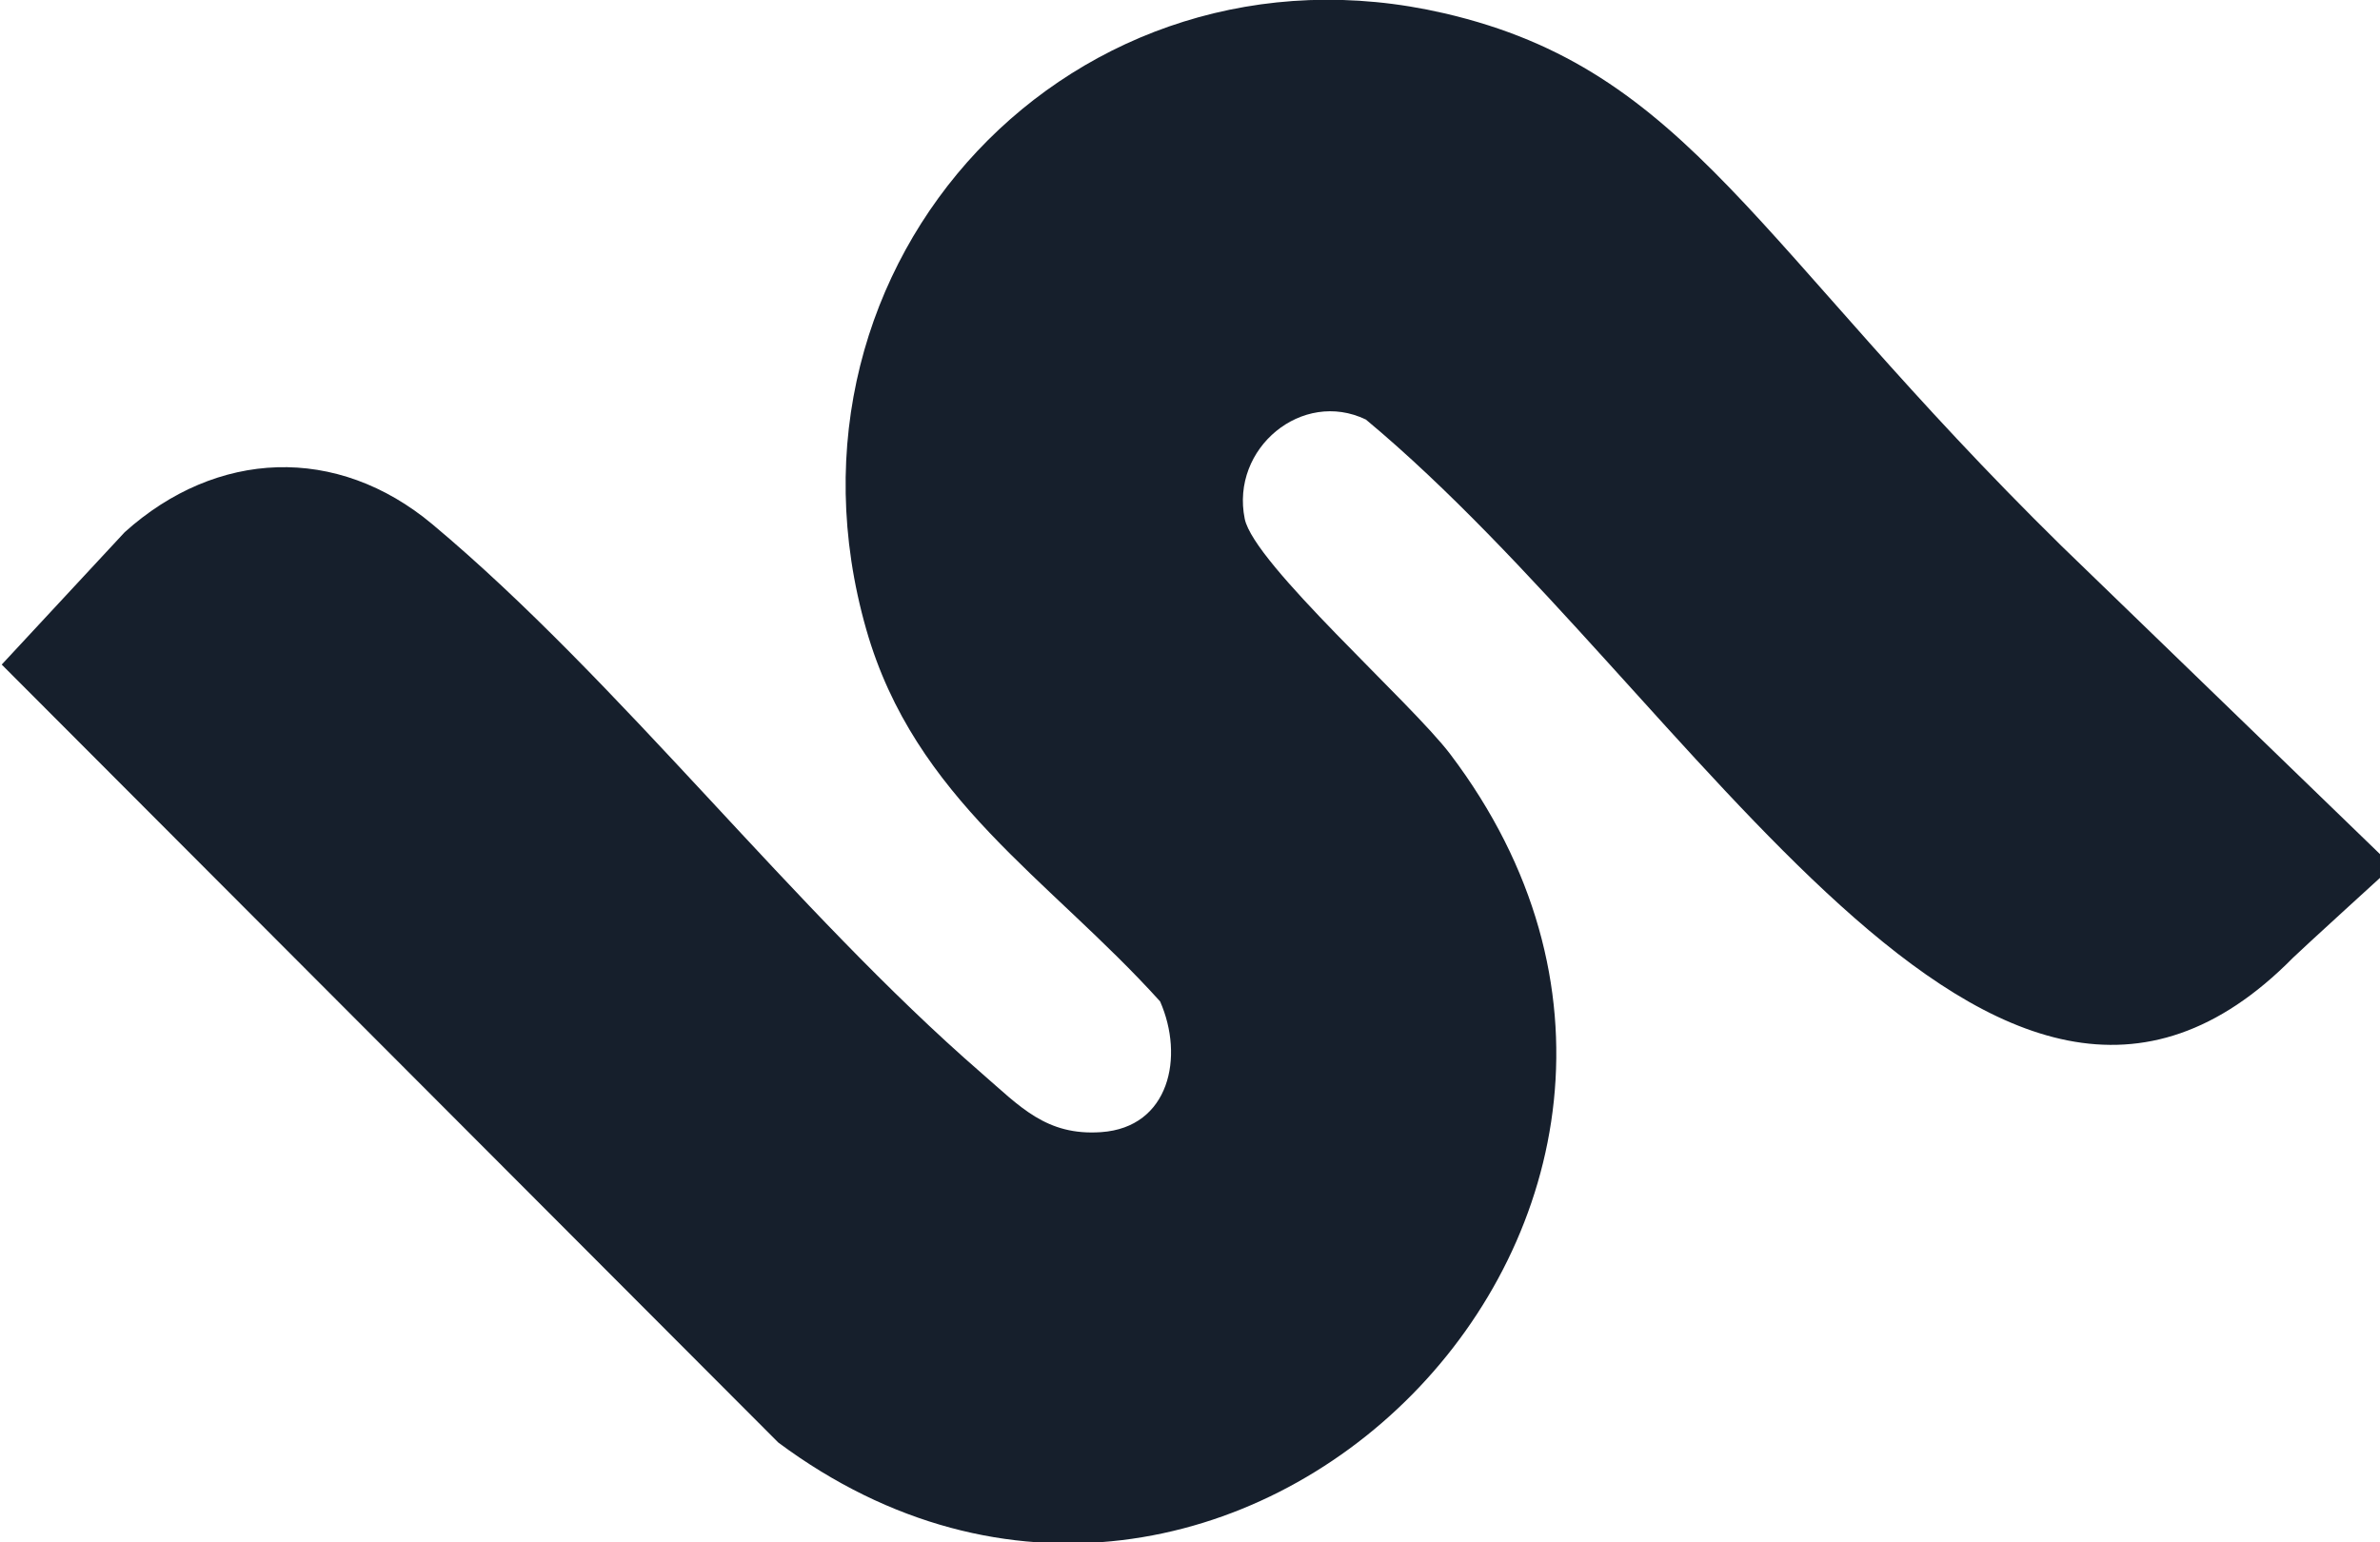
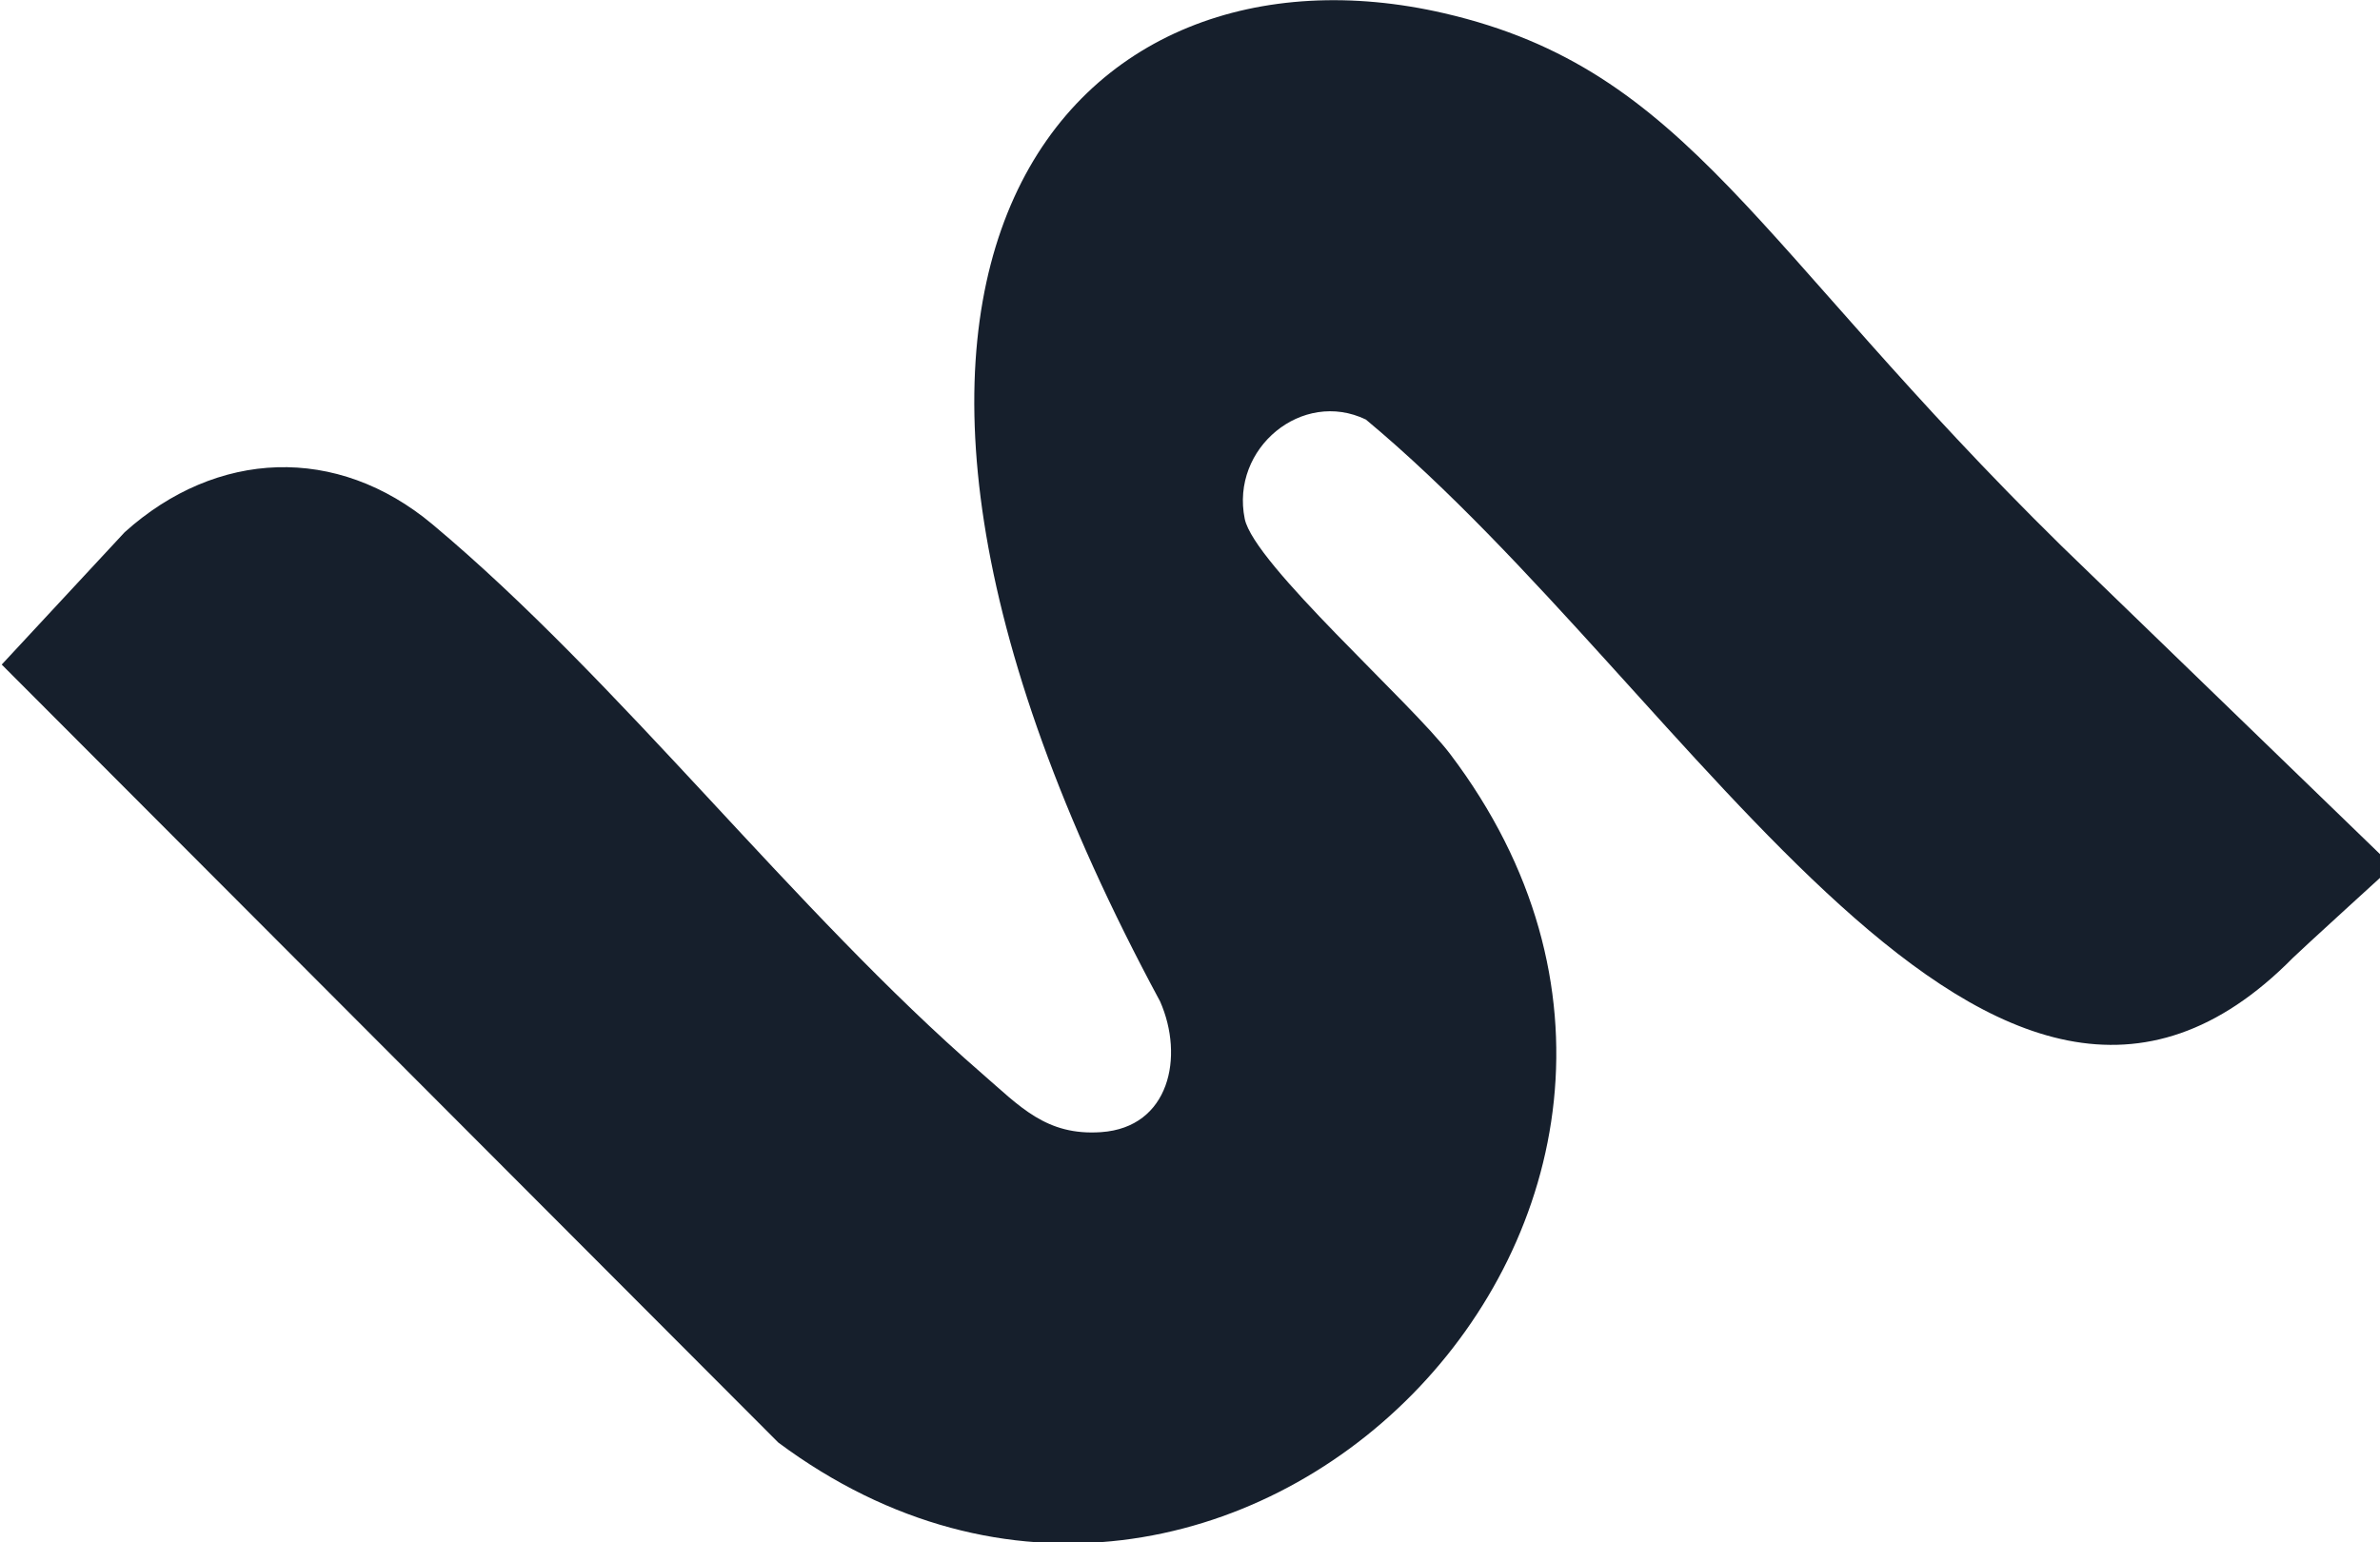
<svg xmlns="http://www.w3.org/2000/svg" width="523" height="339" viewBox="0 0 523 339" fill="none">
-   <path d="M525.773 190.407C525.773 190.407 505.211 209.148 503.868 210.509C437.959 277.334 372.491 152.399 300.151 92.211C286.178 85.464 270.372 98.496 273.526 114.025C275.54 123.933 310.039 154.323 318.7 165.768C394.374 265.757 269.896 390.612 171.026 317.04L0.378 146.062L27.415 116.952C47.623 98.796 74.024 97.662 95.034 115.239C136.216 149.699 174.461 200.088 215.708 235.872C224.152 243.197 229.883 249.658 241.972 248.824C257.006 247.785 260.29 232.257 254.927 220.088C230.511 193.041 201.043 175.654 190.375 138.393C167.143 57.232 236.364 -15.843 317.386 2.92C371.199 15.382 385.489 53.639 452.986 119.967" fill="#161F2C" />
+   <path d="M525.773 190.407C525.773 190.407 505.211 209.148 503.868 210.509C437.959 277.334 372.491 152.399 300.151 92.211C286.178 85.464 270.372 98.496 273.526 114.025C275.54 123.933 310.039 154.323 318.7 165.768C394.374 265.757 269.896 390.612 171.026 317.04L0.378 146.062L27.415 116.952C47.623 98.796 74.024 97.662 95.034 115.239C136.216 149.699 174.461 200.088 215.708 235.872C224.152 243.197 229.883 249.658 241.972 248.824C257.006 247.785 260.29 232.257 254.927 220.088C167.143 57.232 236.364 -15.843 317.386 2.92C371.199 15.382 385.489 53.639 452.986 119.967" fill="#161F2C" />
</svg>